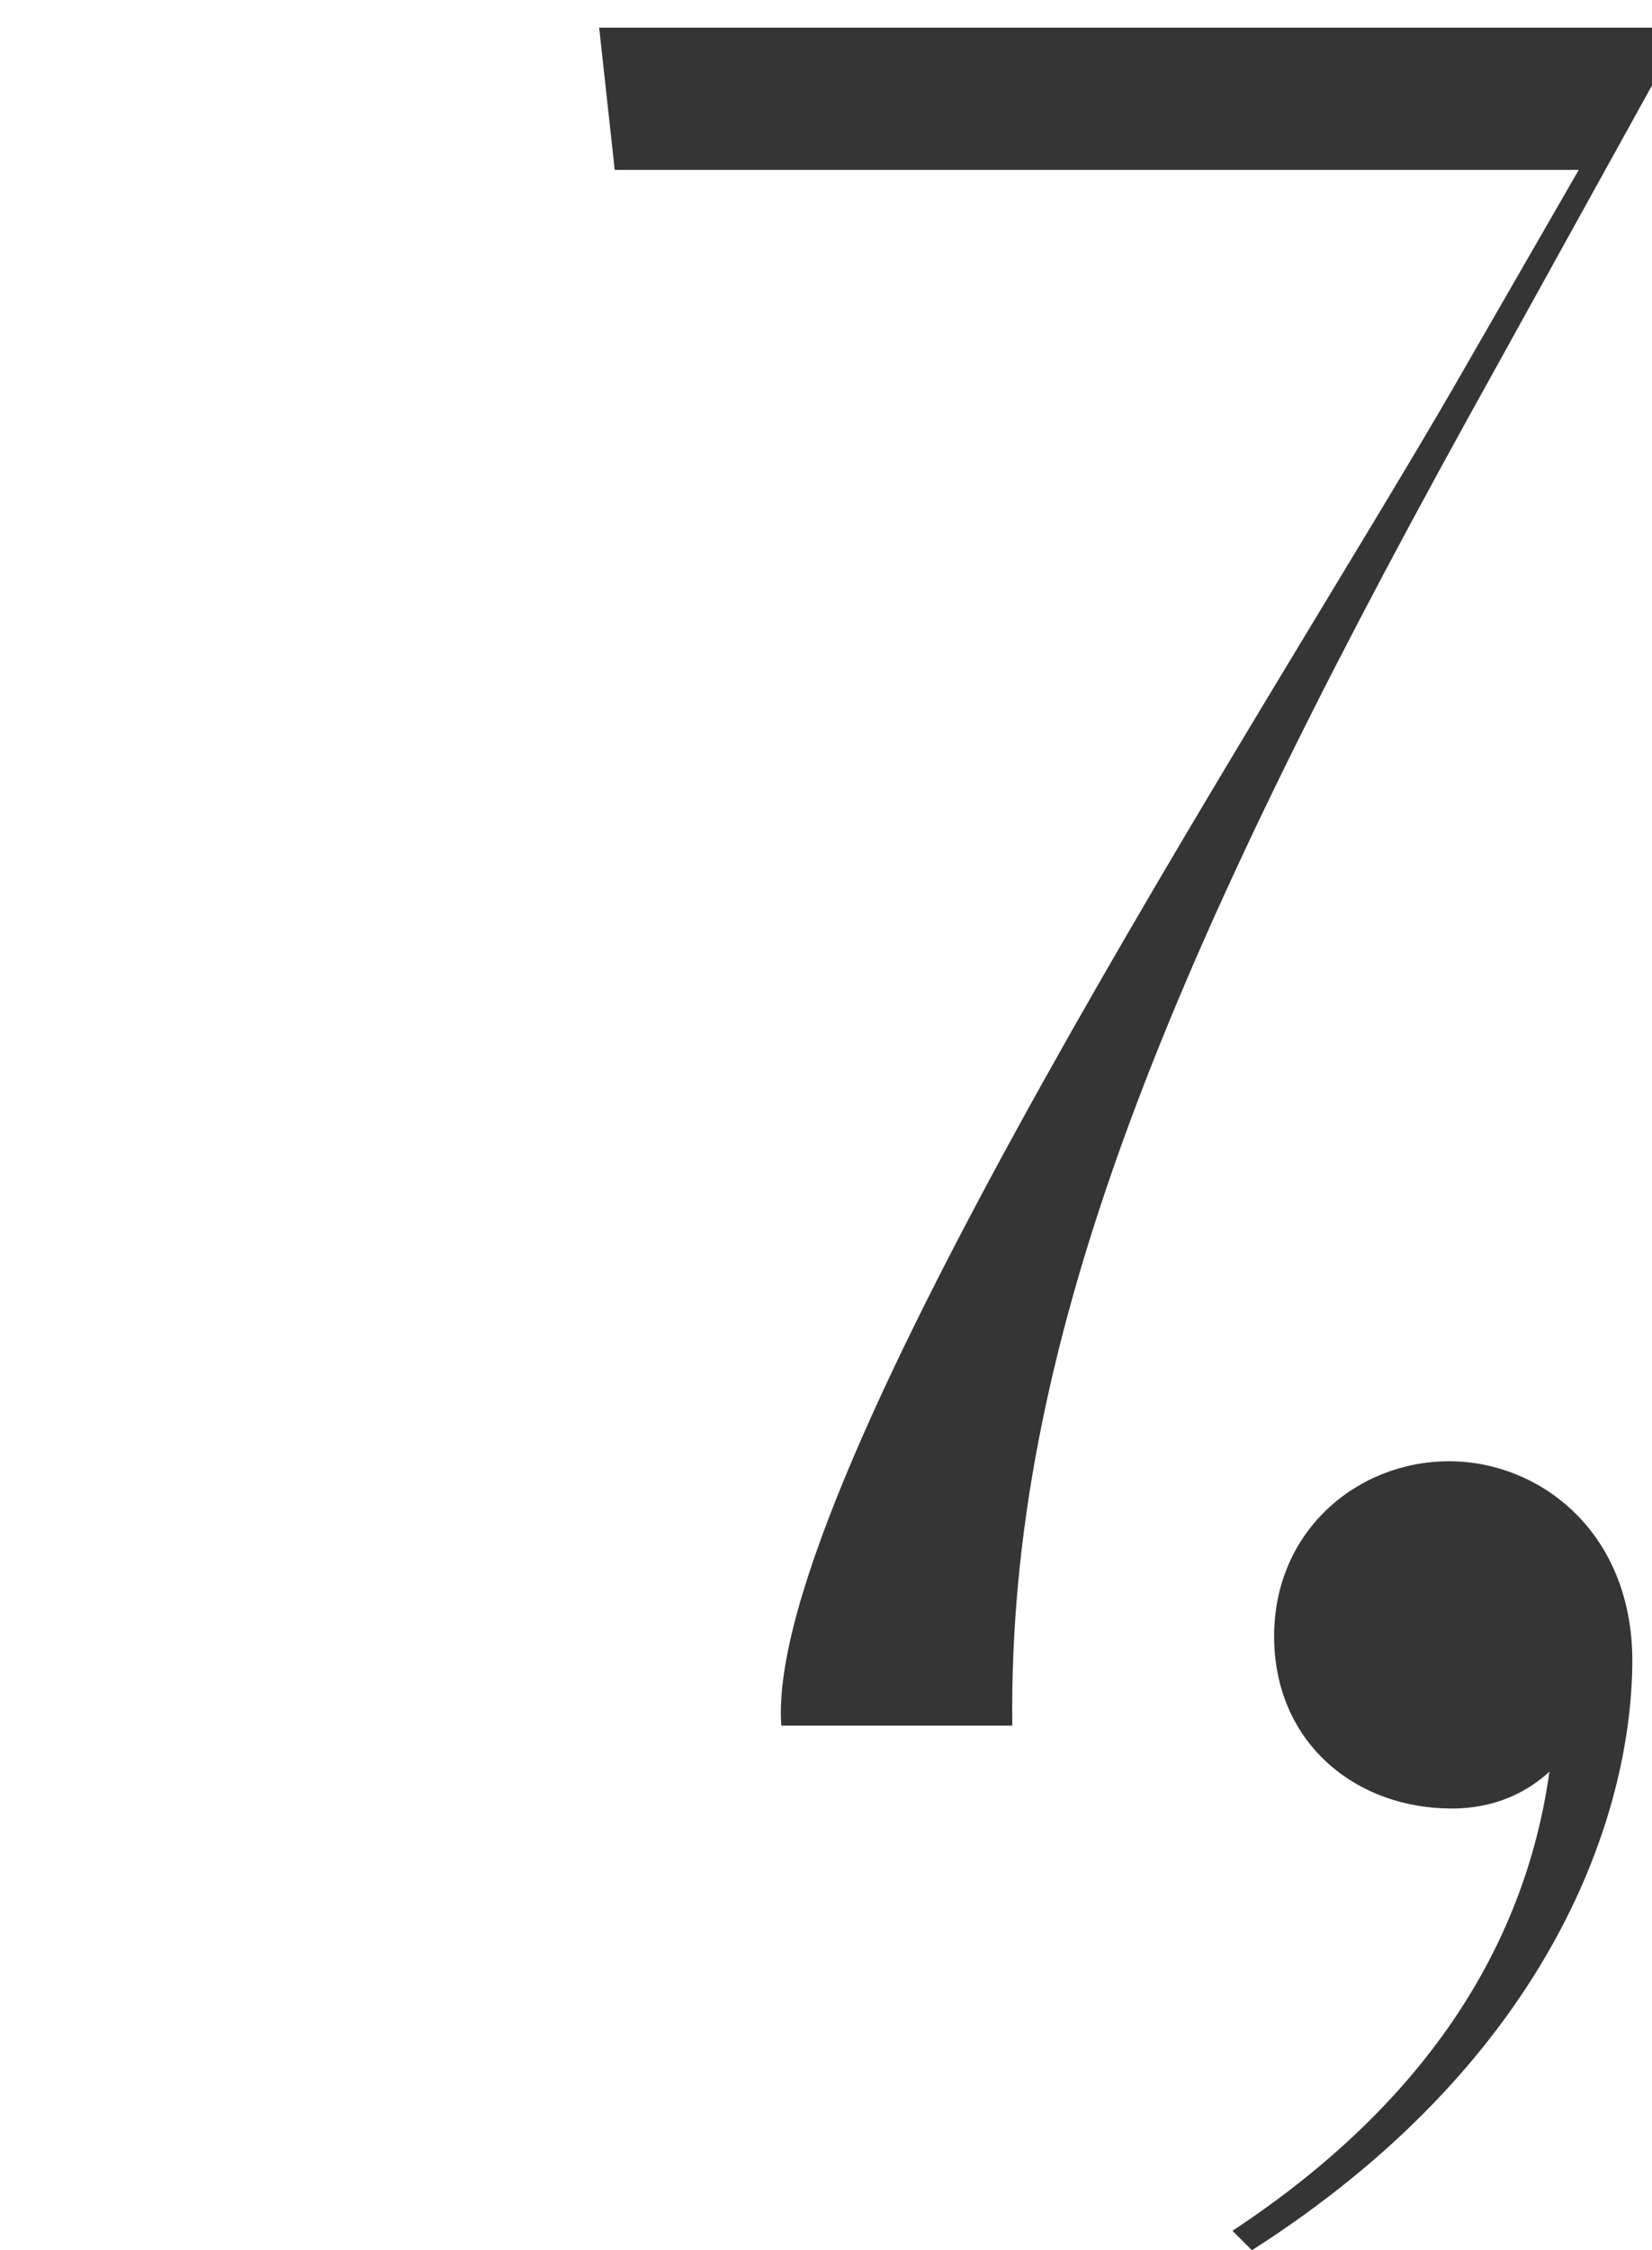
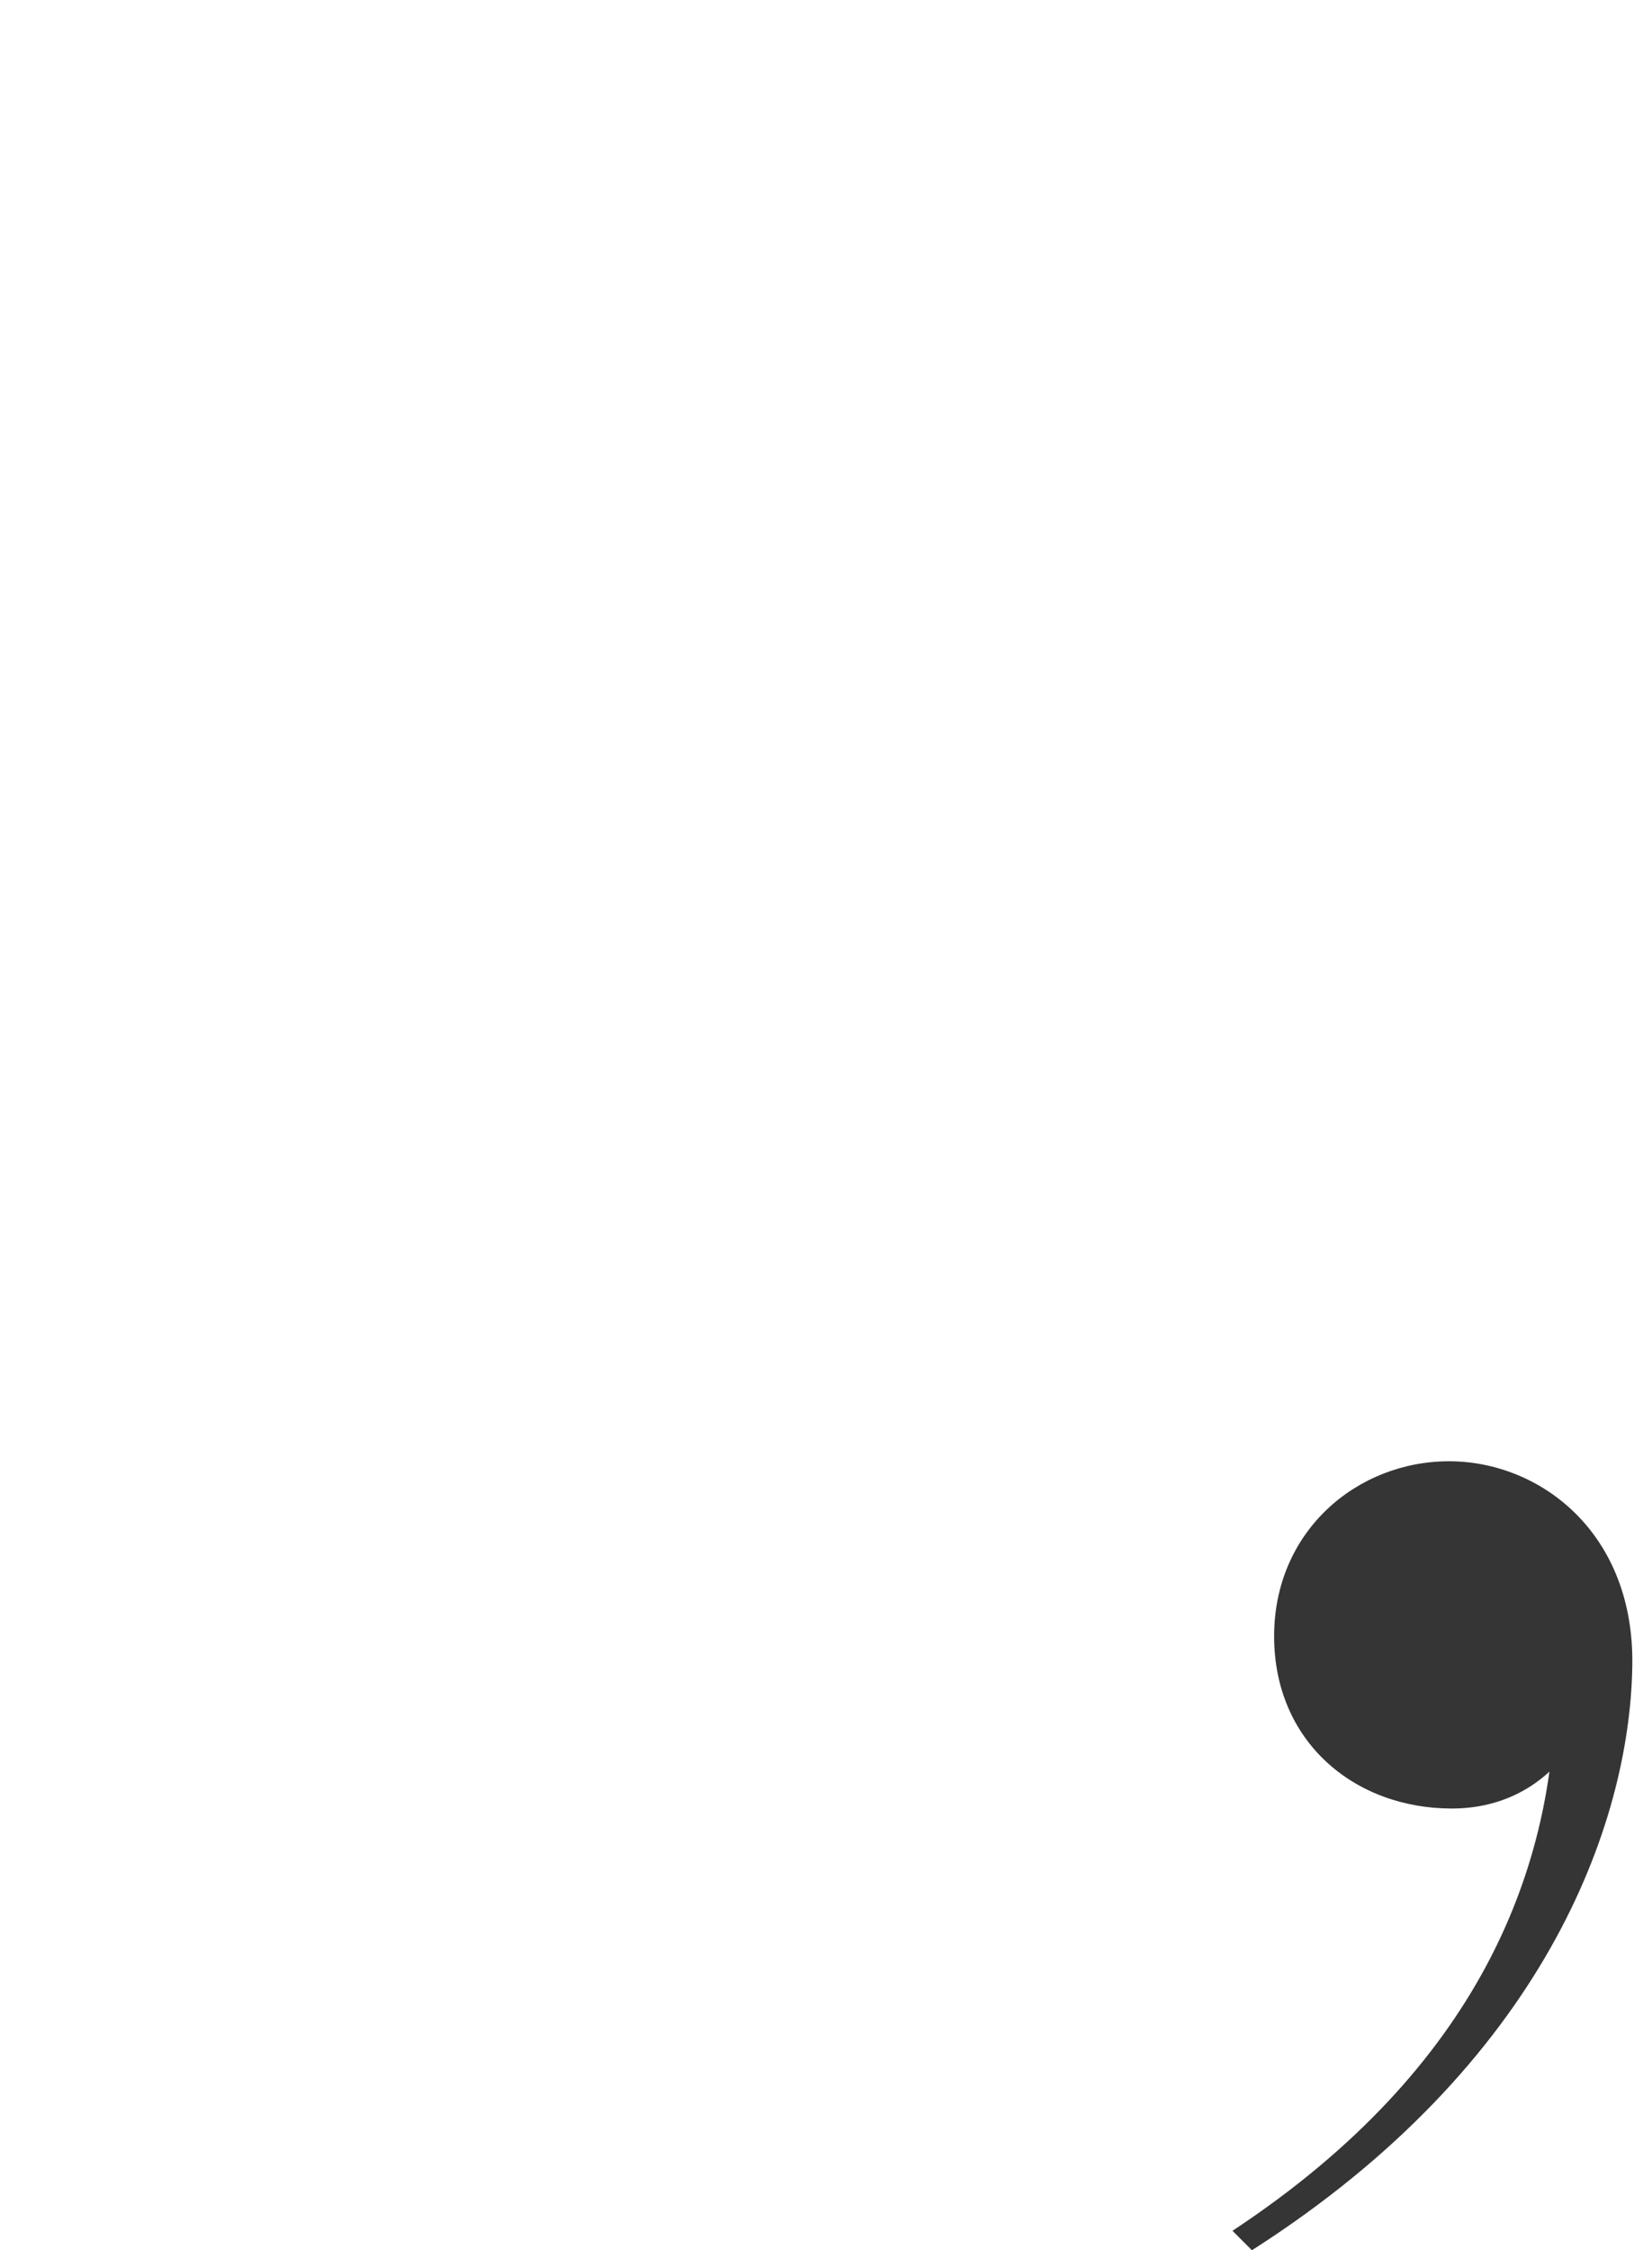
<svg xmlns="http://www.w3.org/2000/svg" id="_レイヤー_1" data-name="レイヤー 1" viewBox="0 0 119 162">
  <defs>
    <style>
      .cls-1 {
        fill: #353535;
      }
    </style>
  </defs>
-   <path class="cls-1" d="M104.6,28.07l11.52-20-.96,4.16H44.28l-1.12-10.24h75.84v4.16l-13.28,24c-22.08,40-33.12,67.04-32.8,94.08h-16.64c-1.28-17.6,35.36-73.76,48.32-96.16Z" />
  <path class="cls-1" d="M88.78,160.6c18.2-12,22.6-26.2,23.2-36.8l1.8,1c-2.2,3.8-5.6,5.4-9.2,5.4-7,0-12.8-4.8-12.8-12.4s6-12.6,12.6-12.6,13.4,5.2,13.2,14.8c-.2,11.4-6.4,28.6-27.4,42l-1.4-1.4Z" />
</svg>